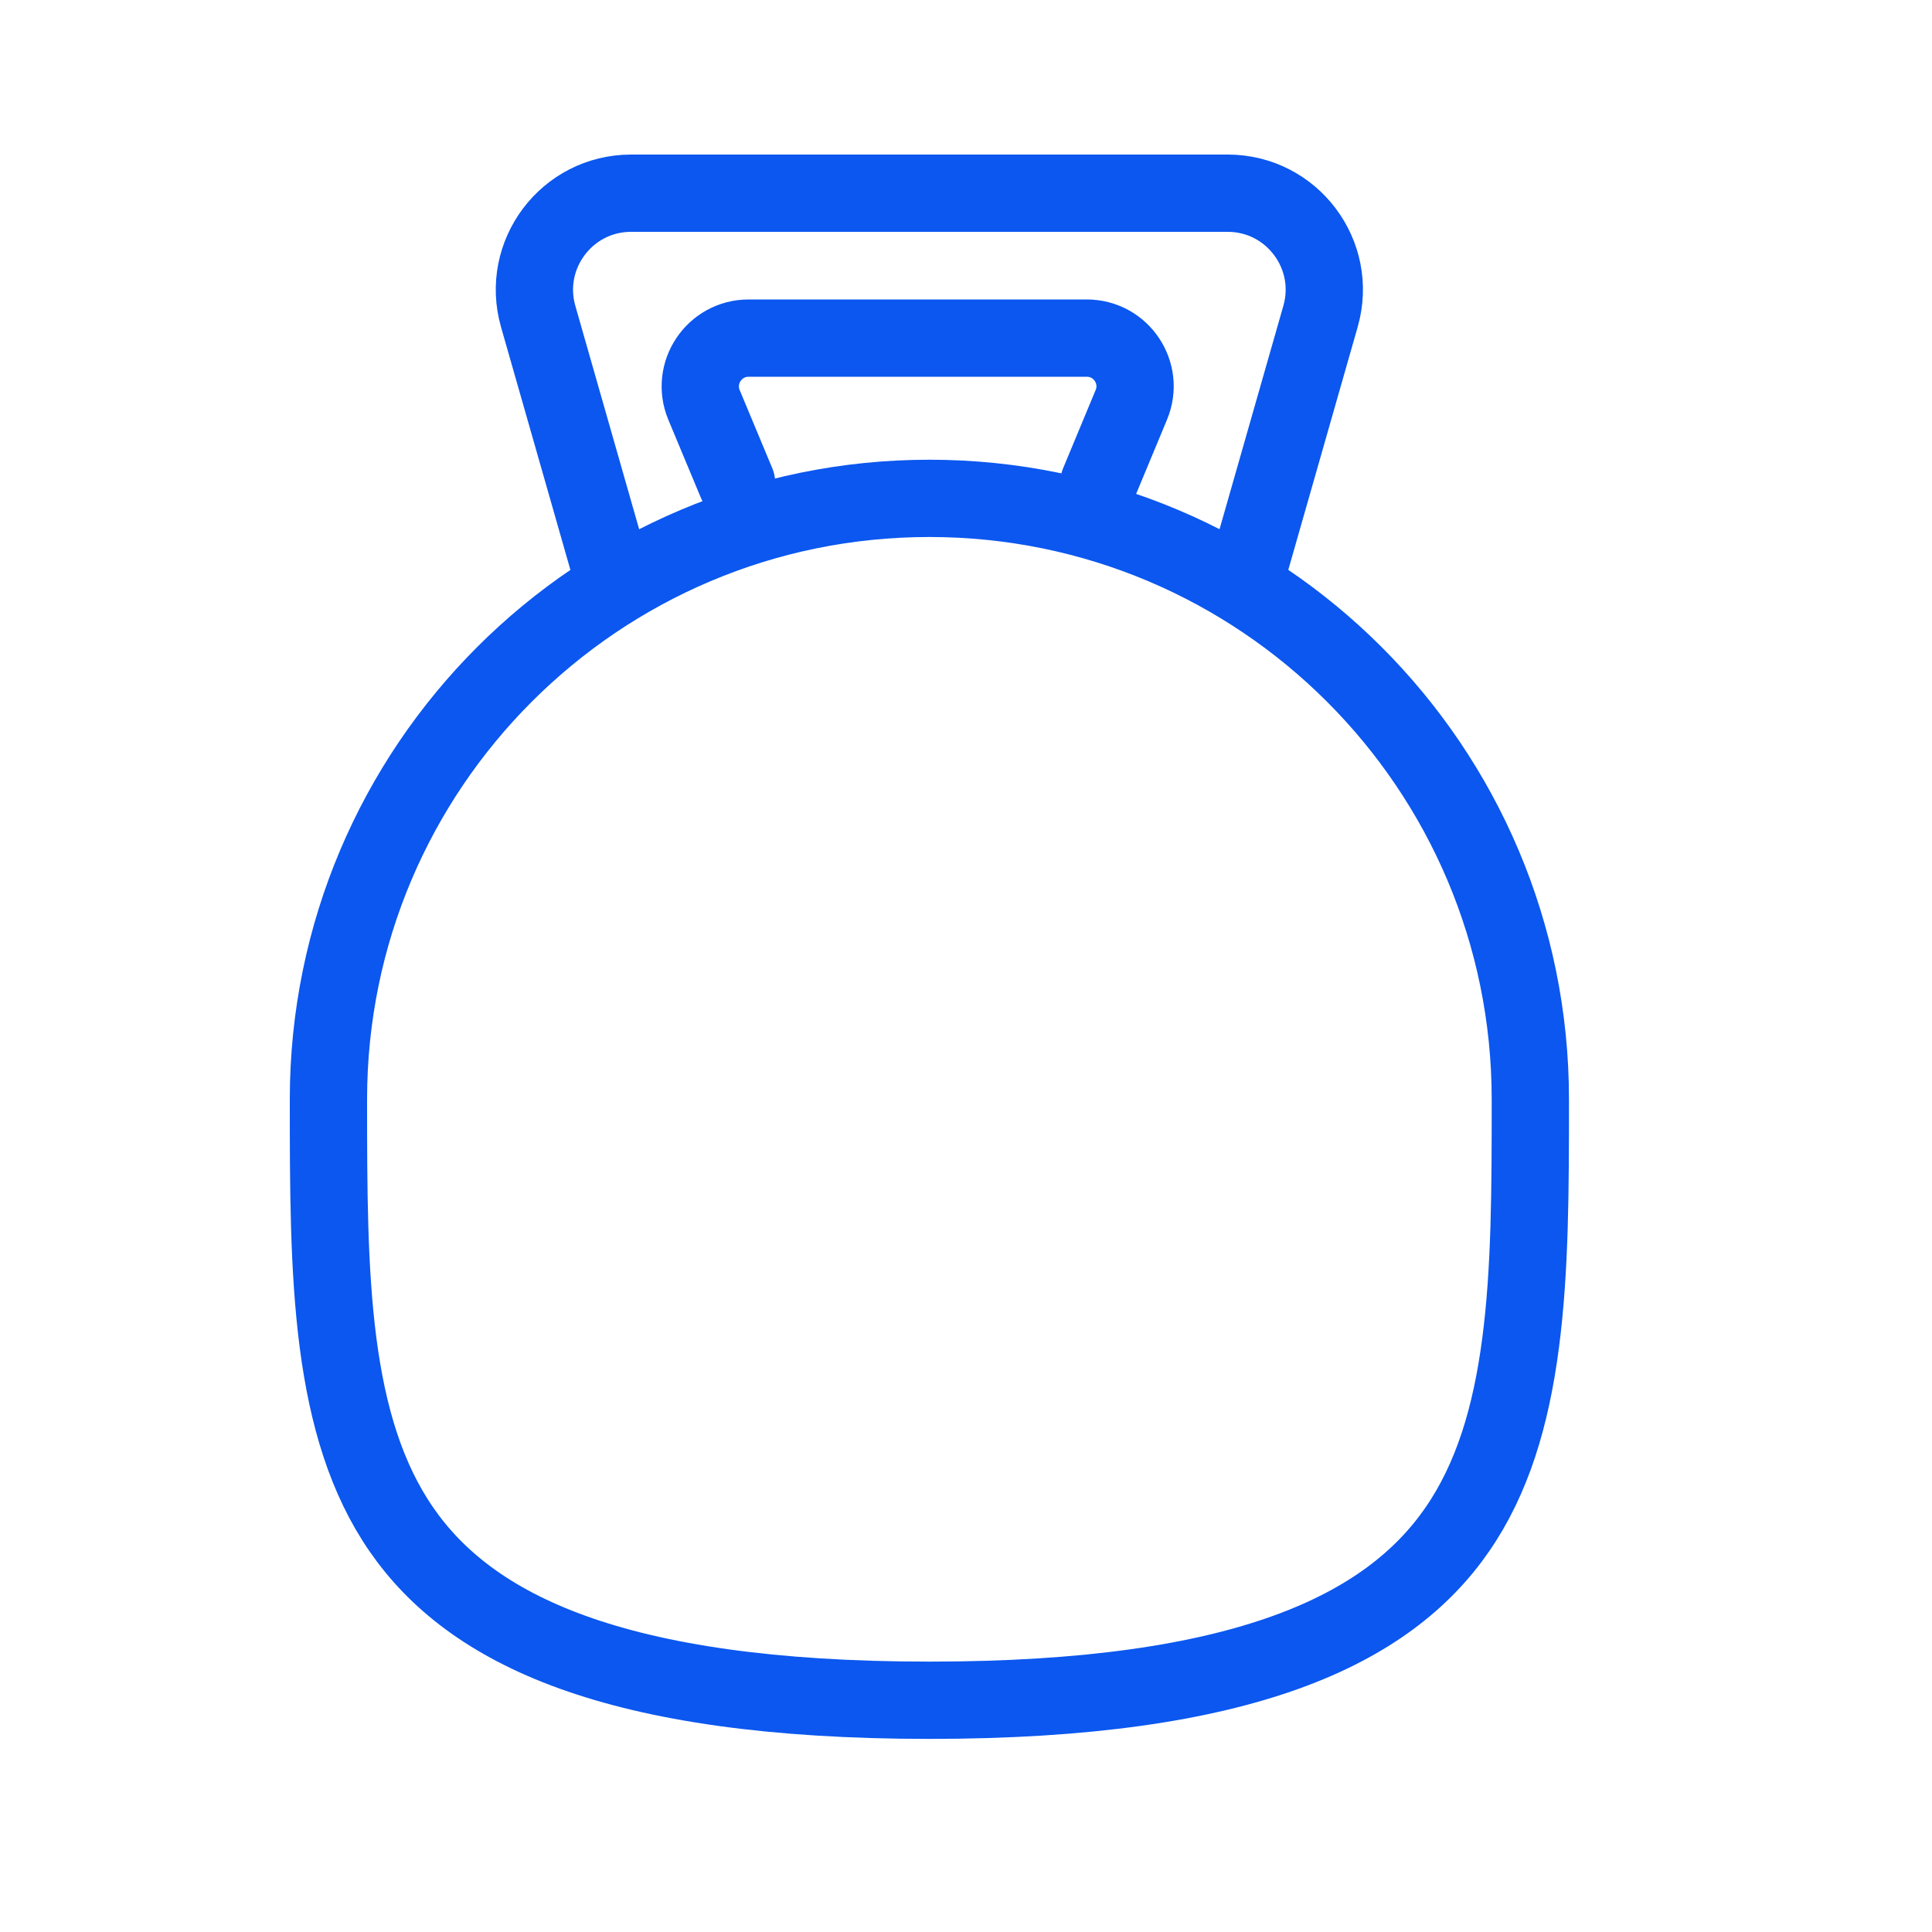
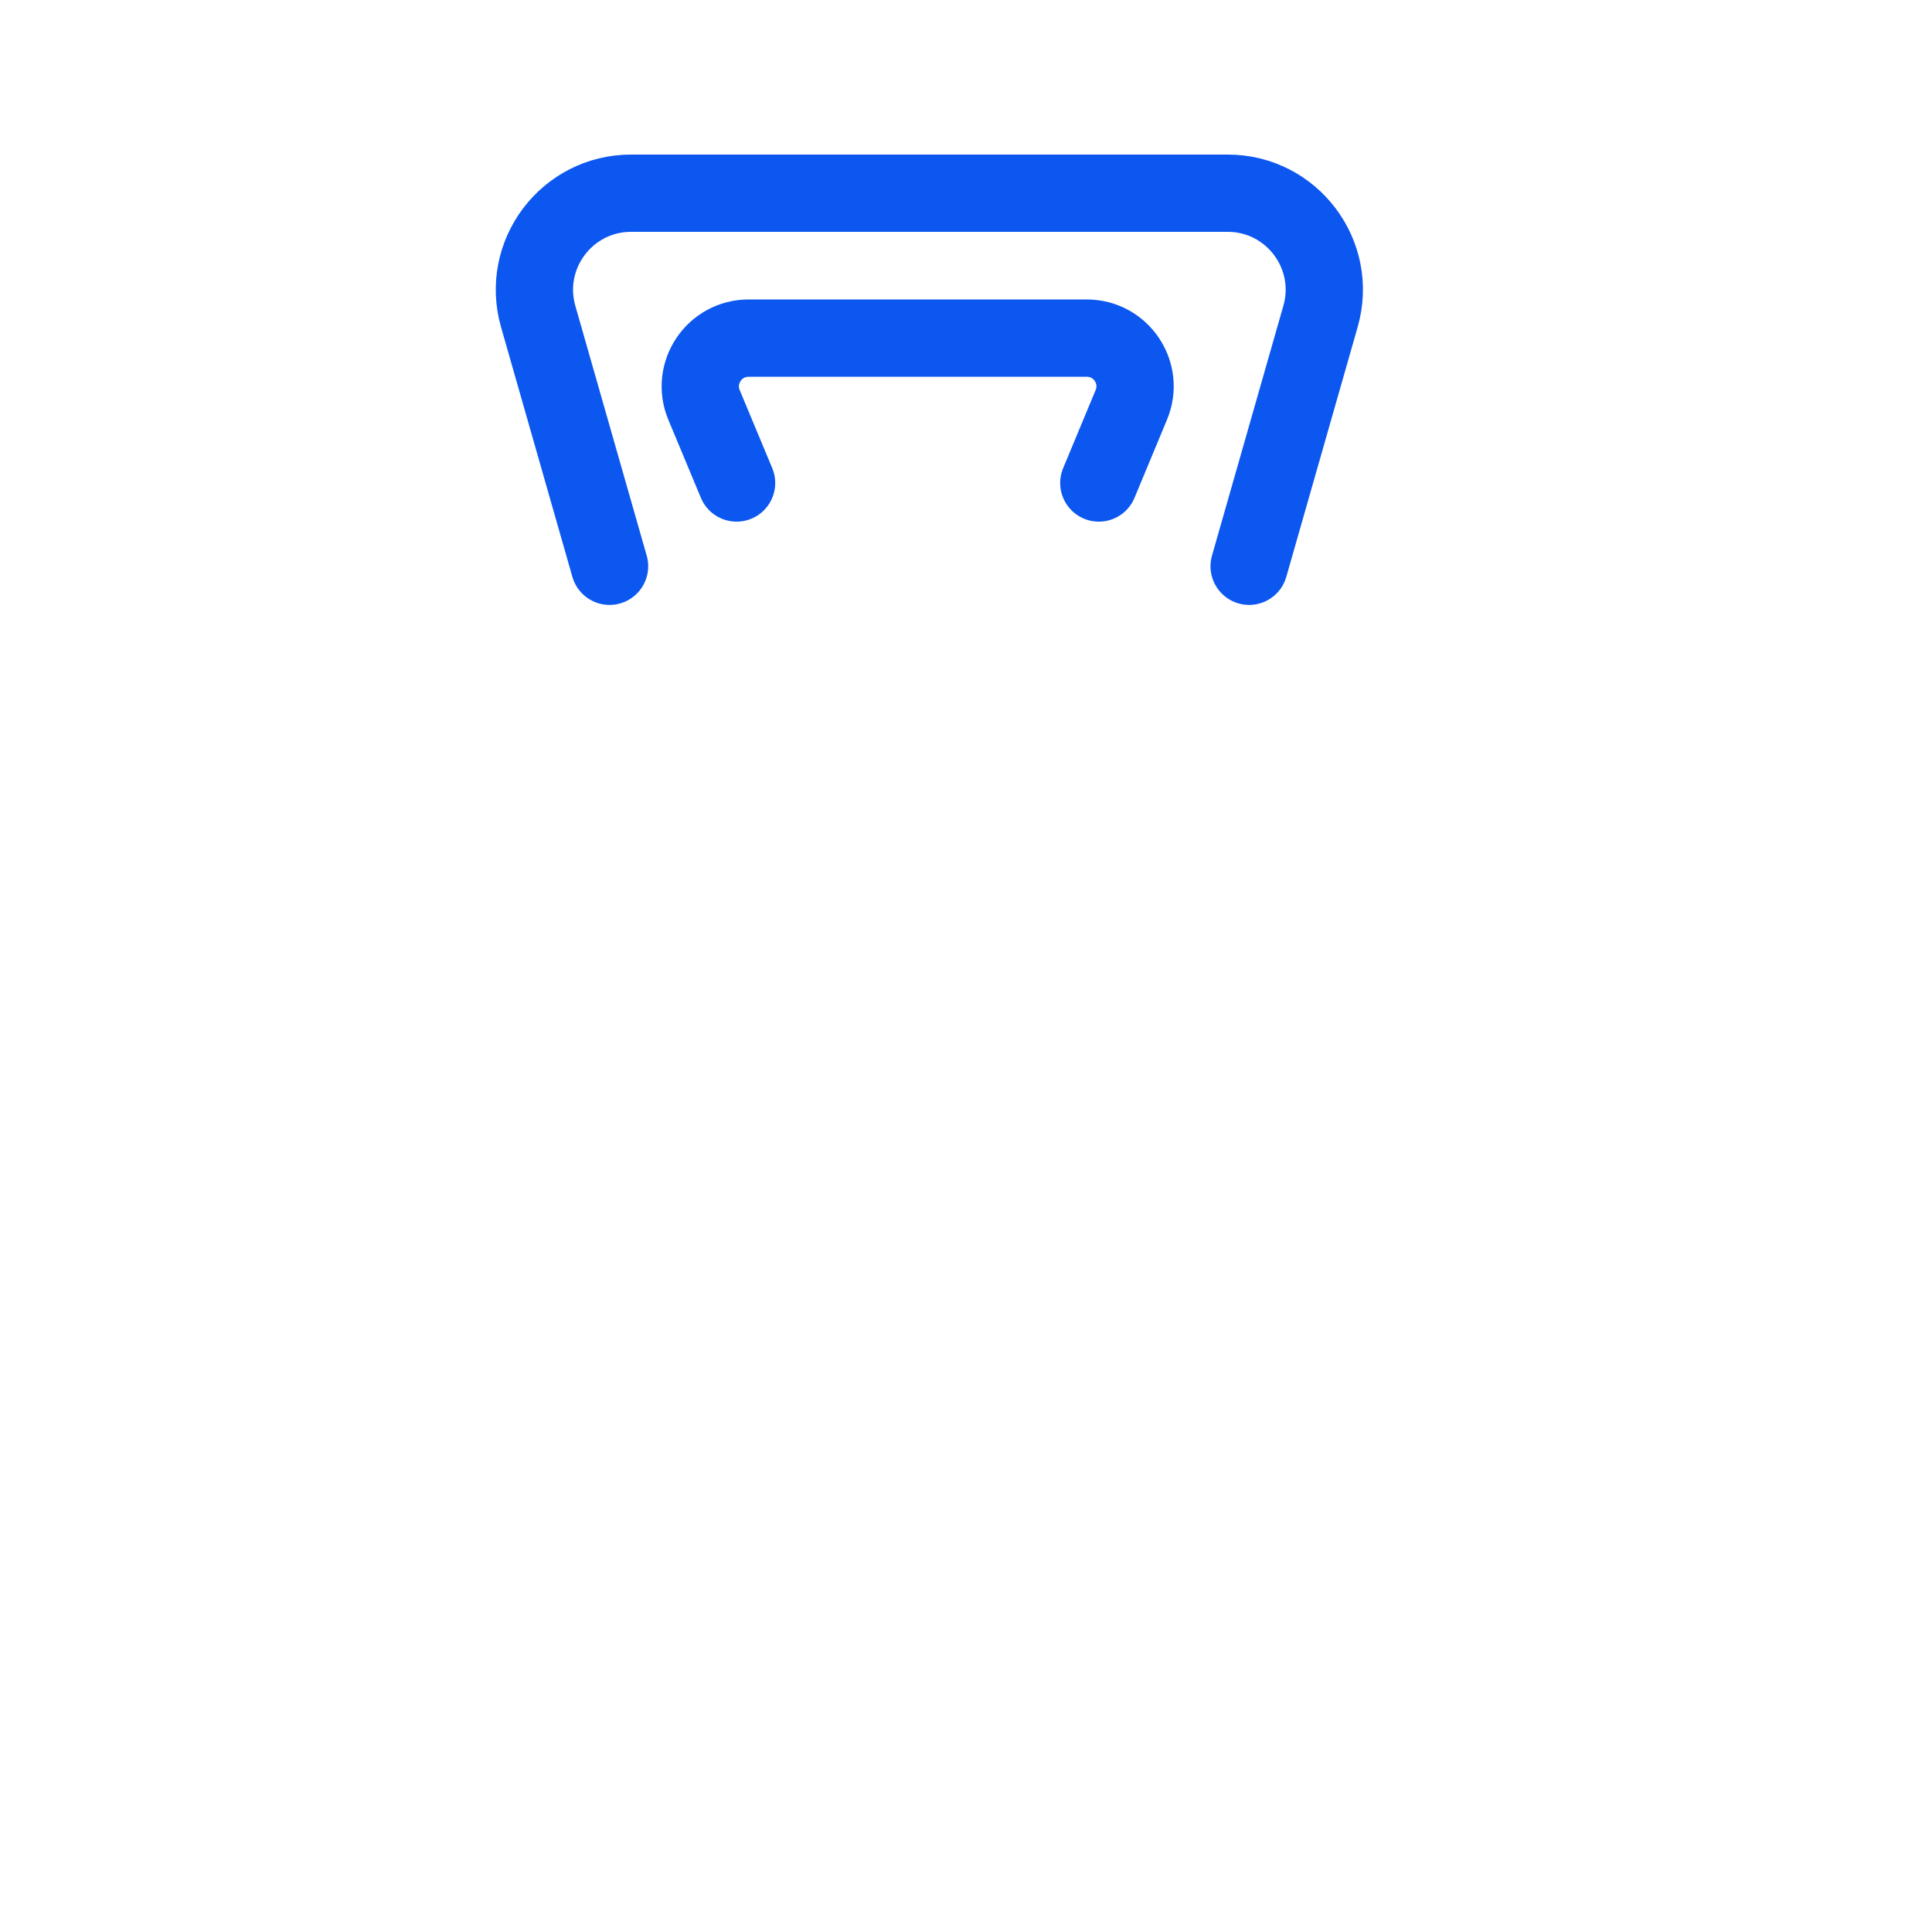
<svg xmlns="http://www.w3.org/2000/svg" fill="none" viewBox="0 0 20 20" height="20" width="20">
-   <path stroke-width="0.8" stroke="#0B57EF" d="M9.621 5.159C13.056 5.159 15.842 7.944 15.842 11.38C15.842 12.3 15.841 13.143 15.741 13.904C15.642 14.662 15.449 15.307 15.085 15.834C14.373 16.865 12.893 17.601 9.621 17.601C6.349 17.601 4.868 16.865 4.156 15.834C3.792 15.307 3.599 14.662 3.5 13.904C3.401 13.143 3.4 12.3 3.4 11.38C3.4 7.944 6.186 5.159 9.621 5.159Z" />
  <path stroke-linecap="round" stroke-width="0.8" stroke="#0B57EF" d="M6.31 5.862L5.571 3.275C5.389 2.636 5.868 2 6.533 2H12.709C13.373 2 13.853 2.636 13.67 3.275L12.931 5.862" />
  <path stroke-linecap="round" stroke-width="0.8" stroke="#0B57EF" d="M7.625 5L7.288 4.192C7.151 3.863 7.393 3.5 7.75 3.5H11.25C11.607 3.5 11.849 3.863 11.711 4.192L11.375 5" />
</svg>